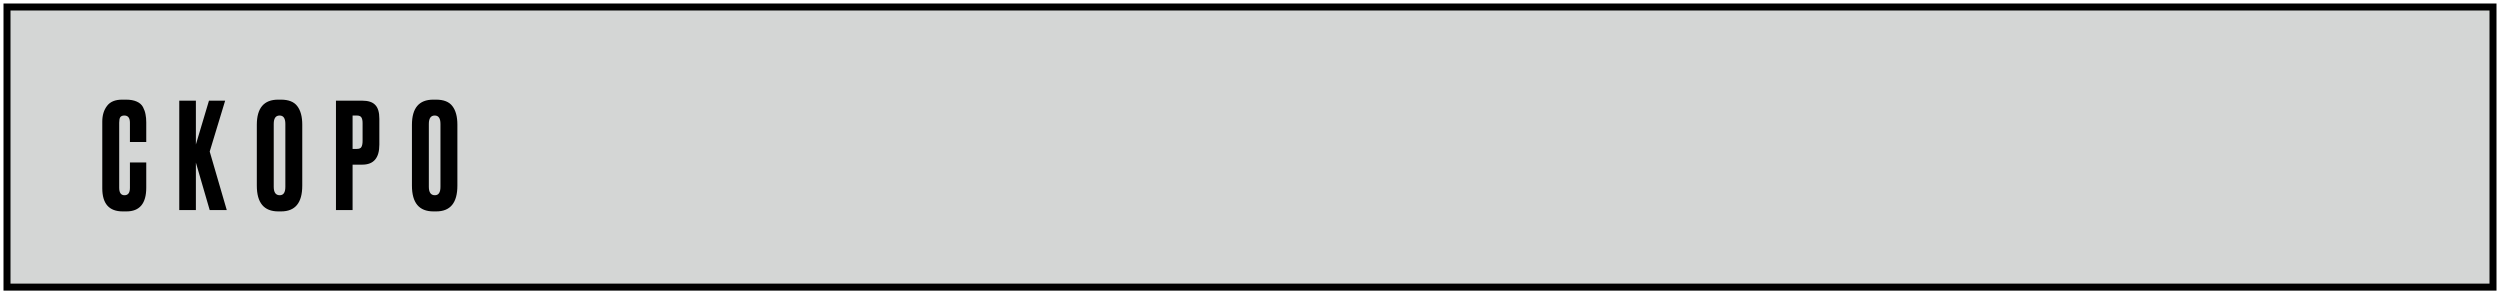
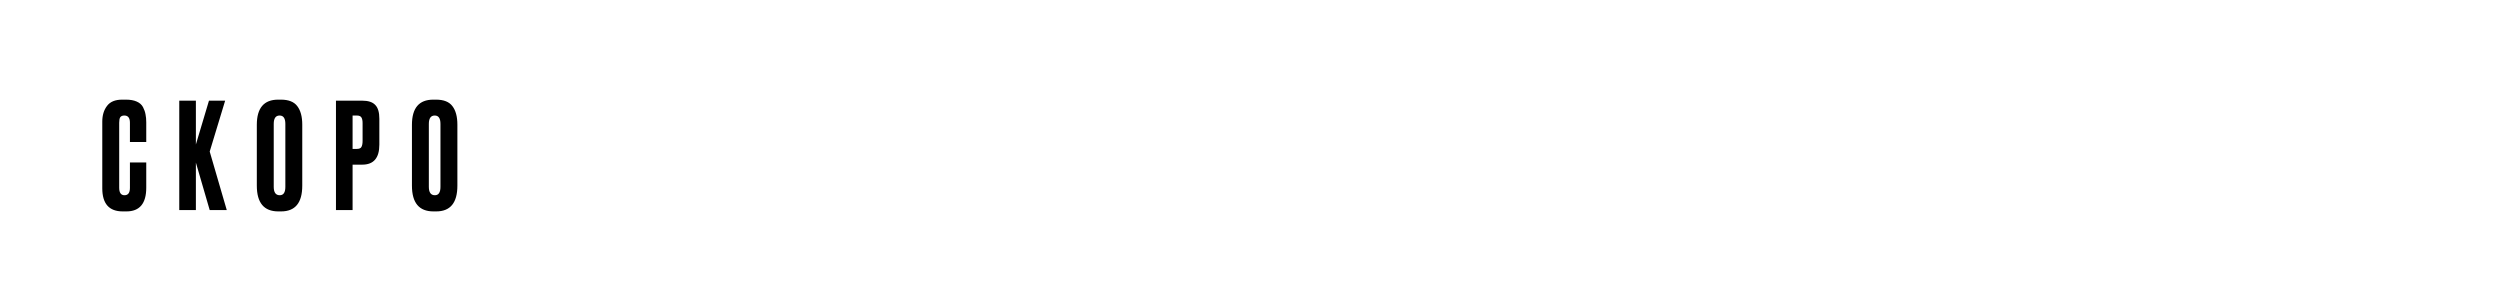
<svg xmlns="http://www.w3.org/2000/svg" width="357" height="42" viewBox="0 0 357 42" fill="none">
-   <rect x="1" y="1" width="355" height="40" fill="#D4D6D5" stroke="black" />
  <path d="M18.554 26.829V23.196H20.885V26.808C20.885 29.062 19.94 30.189 18.05 30.189H17.525C15.579 30.189 14.606 29.09 14.606 26.892V17.358C14.606 16.462 14.83 15.72 15.278 15.132C15.726 14.53 16.447 14.229 17.441 14.229H17.987C18.603 14.229 19.114 14.32 19.52 14.502C19.94 14.684 20.241 14.95 20.423 15.3C20.605 15.65 20.724 15.993 20.78 16.329C20.85 16.651 20.885 17.036 20.885 17.484V20.277H18.554V17.526C18.554 16.84 18.288 16.497 17.756 16.497C17.476 16.497 17.28 16.581 17.168 16.749C17.07 16.903 17.021 17.162 17.021 17.526V26.808C17.021 27.522 17.273 27.879 17.777 27.879C18.295 27.879 18.554 27.529 18.554 26.829ZM29.946 30L27.972 23.217V30H25.599V14.376H27.972V20.634L29.841 14.376H32.151L29.946 21.642L32.382 30H29.946ZM43.163 17.799V26.514C43.163 28.964 42.155 30.189 40.139 30.189H39.74C37.696 30.189 36.674 28.964 36.674 26.514V17.82C36.674 15.426 37.689 14.229 39.719 14.229H40.118C41.21 14.229 41.987 14.537 42.449 15.153C42.925 15.769 43.163 16.651 43.163 17.799ZM40.748 26.682V17.694C40.748 16.896 40.475 16.497 39.929 16.497C39.369 16.497 39.089 16.896 39.089 17.694V26.682C39.089 27.48 39.376 27.879 39.95 27.879C40.482 27.879 40.748 27.48 40.748 26.682ZM51.735 23.511H50.349V30H47.976V14.376H51.735C52.589 14.376 53.205 14.579 53.583 14.985C53.975 15.377 54.171 16.035 54.171 16.959V20.655C54.171 22.559 53.359 23.511 51.735 23.511ZM50.349 16.497V21.264H50.958C51.294 21.264 51.511 21.173 51.609 20.991C51.721 20.795 51.777 20.508 51.777 20.13V17.568C51.777 17.218 51.721 16.952 51.609 16.77C51.497 16.588 51.28 16.497 50.958 16.497H50.349ZM65.314 17.799V26.514C65.314 28.964 64.305 30.189 62.289 30.189H61.891C59.846 30.189 58.825 28.964 58.825 26.514V17.82C58.825 15.426 59.84 14.229 61.87 14.229H62.269C63.361 14.229 64.138 14.537 64.6 15.153C65.076 15.769 65.314 16.651 65.314 17.799ZM62.898 26.682V17.694C62.898 16.896 62.626 16.497 62.08 16.497C61.52 16.497 61.239 16.896 61.239 17.694V26.682C61.239 27.48 61.526 27.879 62.1 27.879C62.633 27.879 62.898 27.48 62.898 26.682Z" fill="black" />
</svg>